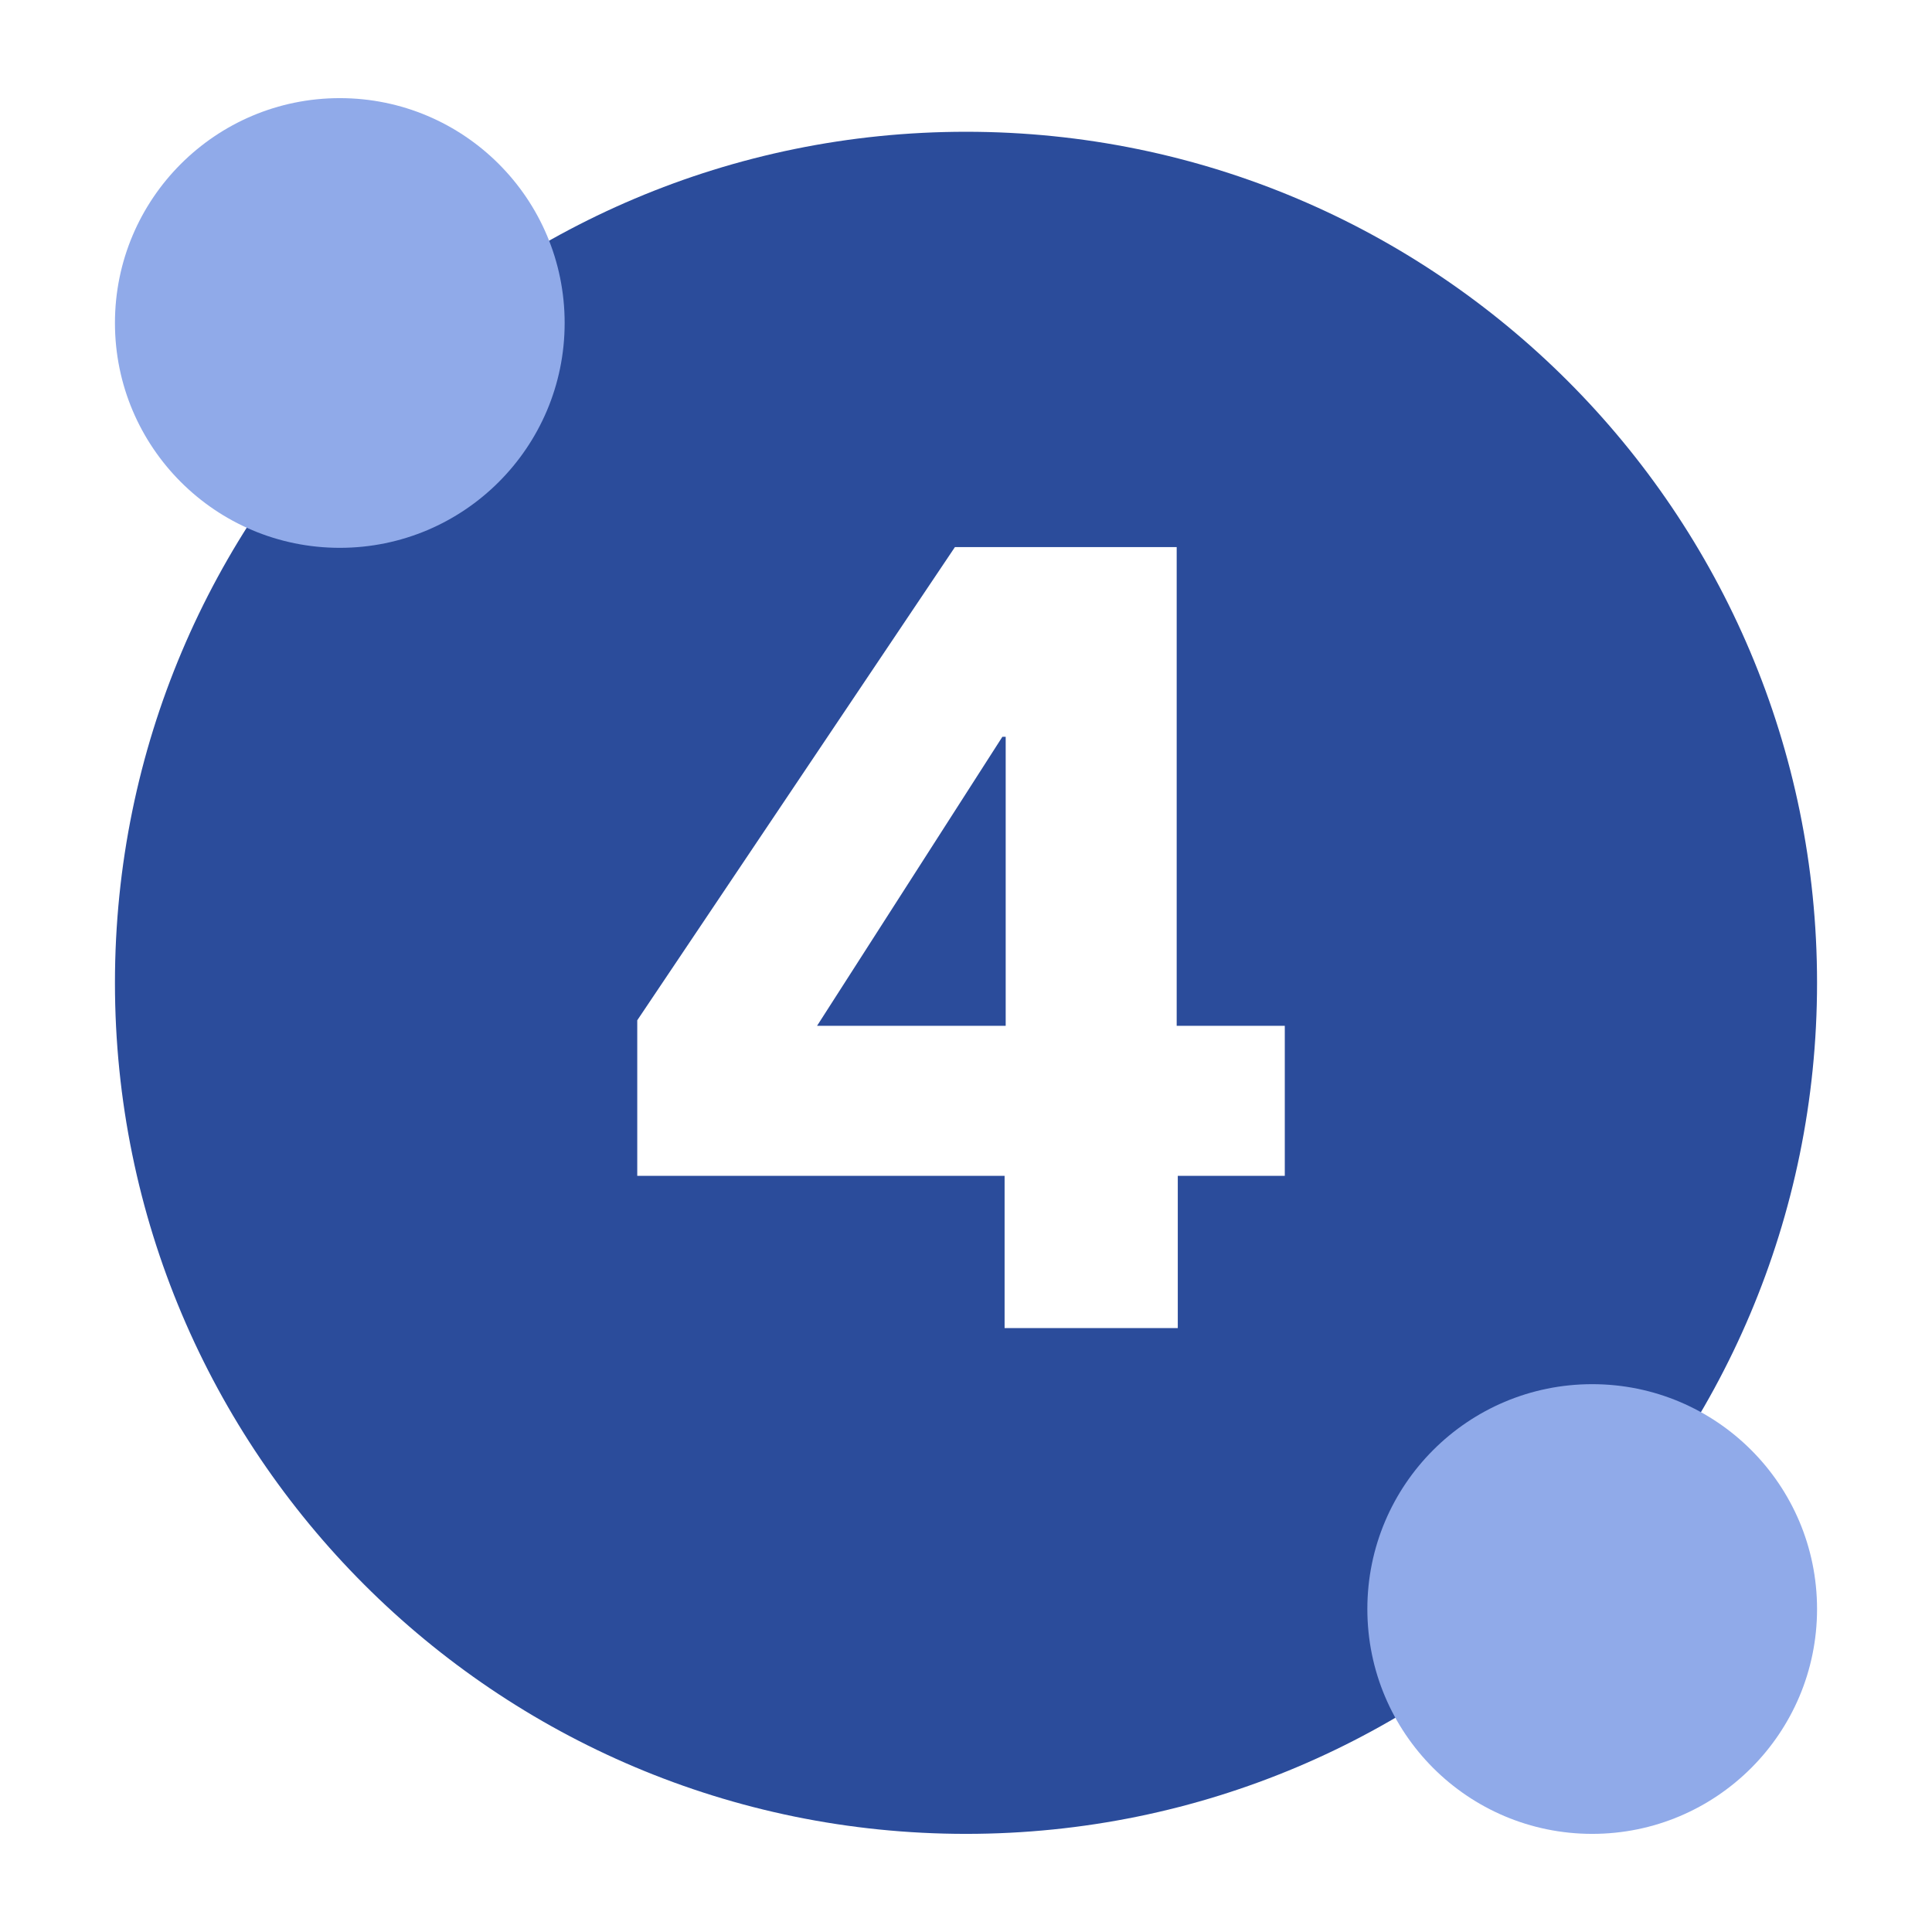
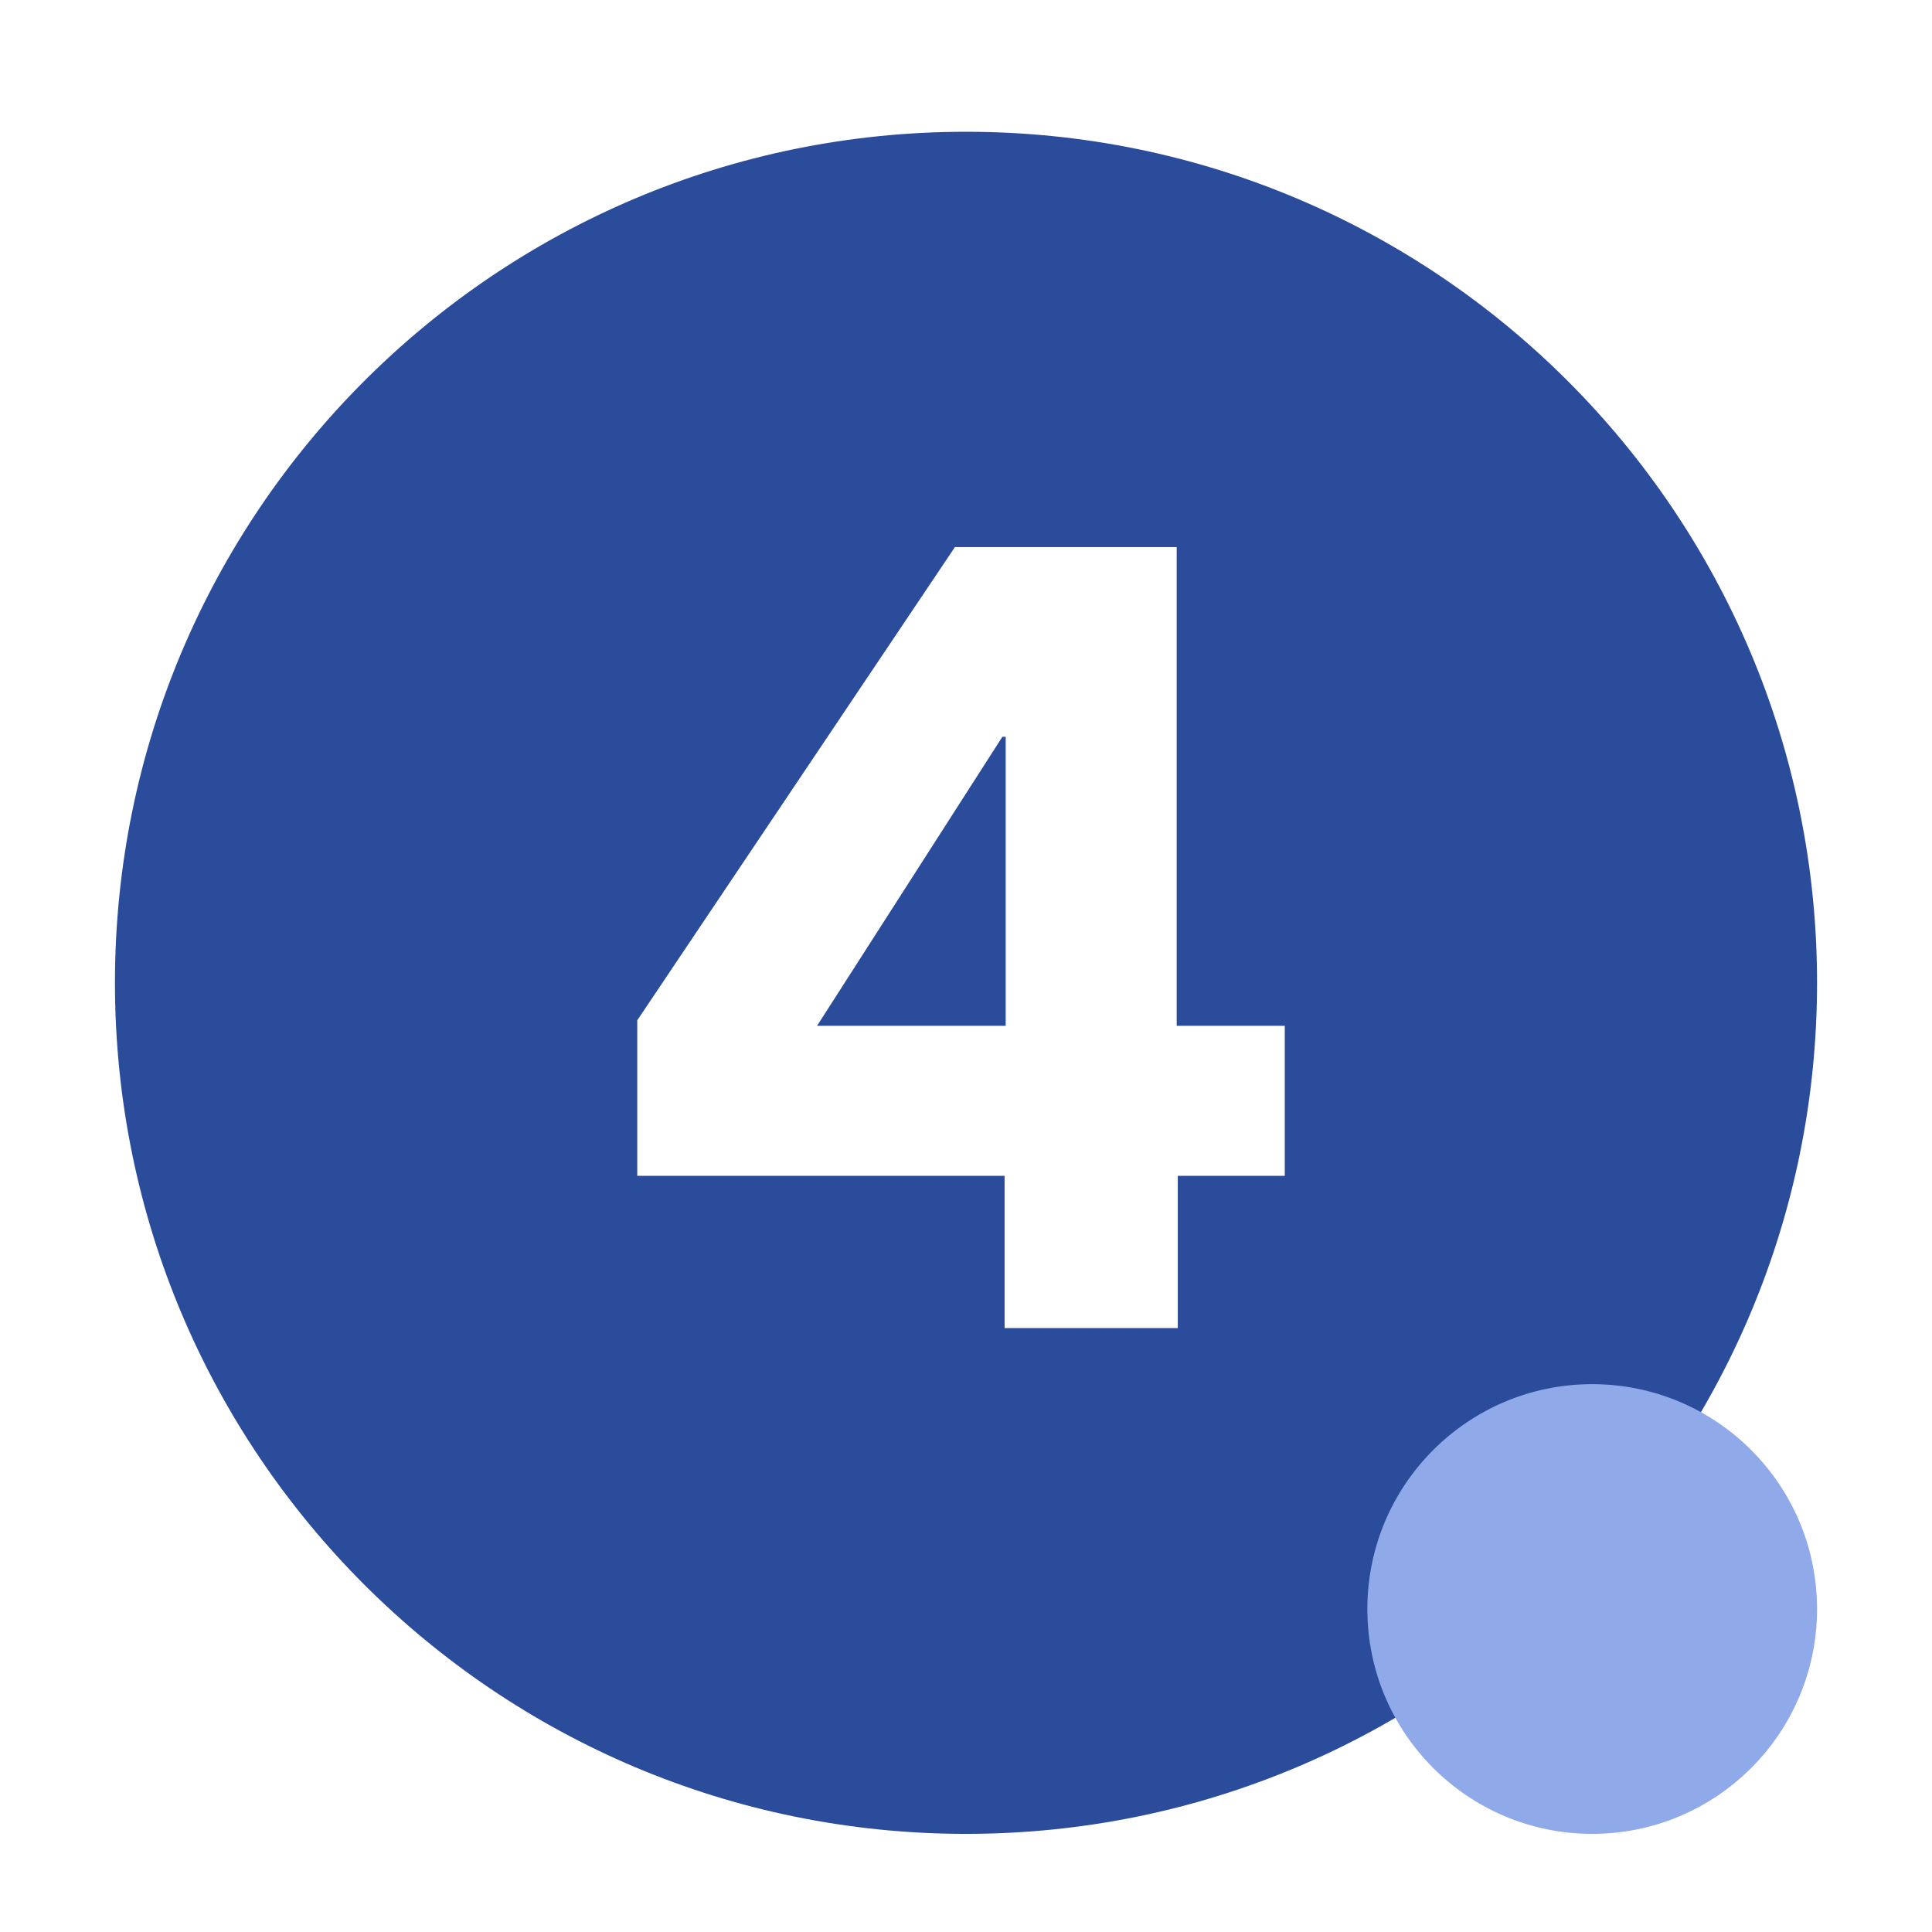
<svg xmlns="http://www.w3.org/2000/svg" width="1400" zoomAndPan="magnify" viewBox="0 0 1050 1050" height="1400" preserveAspectRatio="xMidYMid meet" version="1.0">
  <defs>
    <g />
    <clipPath id="da224eda56">
      <path d="M 62.473 71.613 L 987.527 71.613 L 987.527 996.668 L 62.473 996.668 Z M 62.473 71.613 " clip-rule="nonzero" />
    </clipPath>
    <clipPath id="3b7ab04ccc">
      <path d="M 525 71.613 C 269.551 71.613 62.473 278.691 62.473 534.141 C 62.473 789.59 269.551 996.668 525 996.668 C 780.445 996.668 987.527 789.59 987.527 534.141 C 987.527 278.691 780.445 71.613 525 71.613 Z M 525 71.613 " clip-rule="nonzero" />
    </clipPath>
    <clipPath id="5688ff33b4">
      <path d="M 743.125 752.266 L 987.527 752.266 L 987.527 996.668 L 743.125 996.668 Z M 743.125 752.266 " clip-rule="nonzero" />
    </clipPath>
    <clipPath id="2305234493">
      <path d="M 865.328 752.266 C 797.836 752.266 743.125 806.977 743.125 874.469 C 743.125 941.957 797.836 996.668 865.328 996.668 C 932.816 996.668 987.527 941.957 987.527 874.469 C 987.527 806.977 932.816 752.266 865.328 752.266 Z M 865.328 752.266 " clip-rule="nonzero" />
    </clipPath>
    <clipPath id="3985b25a4c">
-       <path d="M 62.473 53.332 L 306.875 53.332 L 306.875 297.734 L 62.473 297.734 Z M 62.473 53.332 " clip-rule="nonzero" />
+       <path d="M 62.473 53.332 L 306.875 53.332 L 306.875 297.734 Z M 62.473 53.332 " clip-rule="nonzero" />
    </clipPath>
    <clipPath id="fcc7fa389c">
-       <path d="M 184.672 53.332 C 117.184 53.332 62.473 108.043 62.473 175.531 C 62.473 243.023 117.184 297.734 184.672 297.734 C 252.164 297.734 306.875 243.023 306.875 175.531 C 306.875 108.043 252.164 53.332 184.672 53.332 Z M 184.672 53.332 " clip-rule="nonzero" />
-     </clipPath>
+       </clipPath>
  </defs>
-   <rect x="-105" width="1260" fill="#ffffff" y="-105" height="1260" fill-opacity="1" />
  <rect x="-105" width="1260" fill="#ffffff" y="-105" height="1260" fill-opacity="1" />
  <g clip-path="url(#da224eda56)">
    <g clip-path="url(#3b7ab04ccc)">
      <path fill="#2b4c9b" d="M 62.473 71.613 L 987.527 71.613 L 987.527 996.668 L 62.473 996.668 Z M 62.473 71.613 " fill-opacity="1" fill-rule="nonzero" />
    </g>
  </g>
  <g clip-path="url(#5688ff33b4)">
    <g clip-path="url(#2305234493)">
      <path fill="#90aae9" d="M 743.125 752.266 L 987.527 752.266 L 987.527 996.668 L 743.125 996.668 Z M 743.125 752.266 " fill-opacity="1" fill-rule="nonzero" />
    </g>
  </g>
  <g fill="#ffffff" fill-opacity="1">
    <g transform="translate(331.35, 721.772)">
      <g>
        <path d="M 308.75 0 L 214.625 0 L 214.625 -82.734 L 14.984 -82.734 L 14.984 -167.266 L 187.641 -424.453 L 308.156 -424.453 L 308.156 -164.266 L 366.906 -164.266 L 366.906 -82.734 L 308.75 -82.734 Z M 213.422 -321.344 L 112.703 -164.266 L 215.219 -164.266 L 215.219 -321.344 Z M 213.422 -321.344 " />
      </g>
    </g>
  </g>
  <g clip-path="url(#3985b25a4c)">
    <g clip-path="url(#fcc7fa389c)">
      <path fill="#90aae9" d="M 62.473 53.332 L 306.875 53.332 L 306.875 297.734 L 62.473 297.734 Z M 62.473 53.332 " fill-opacity="1" fill-rule="nonzero" />
    </g>
  </g>
</svg>